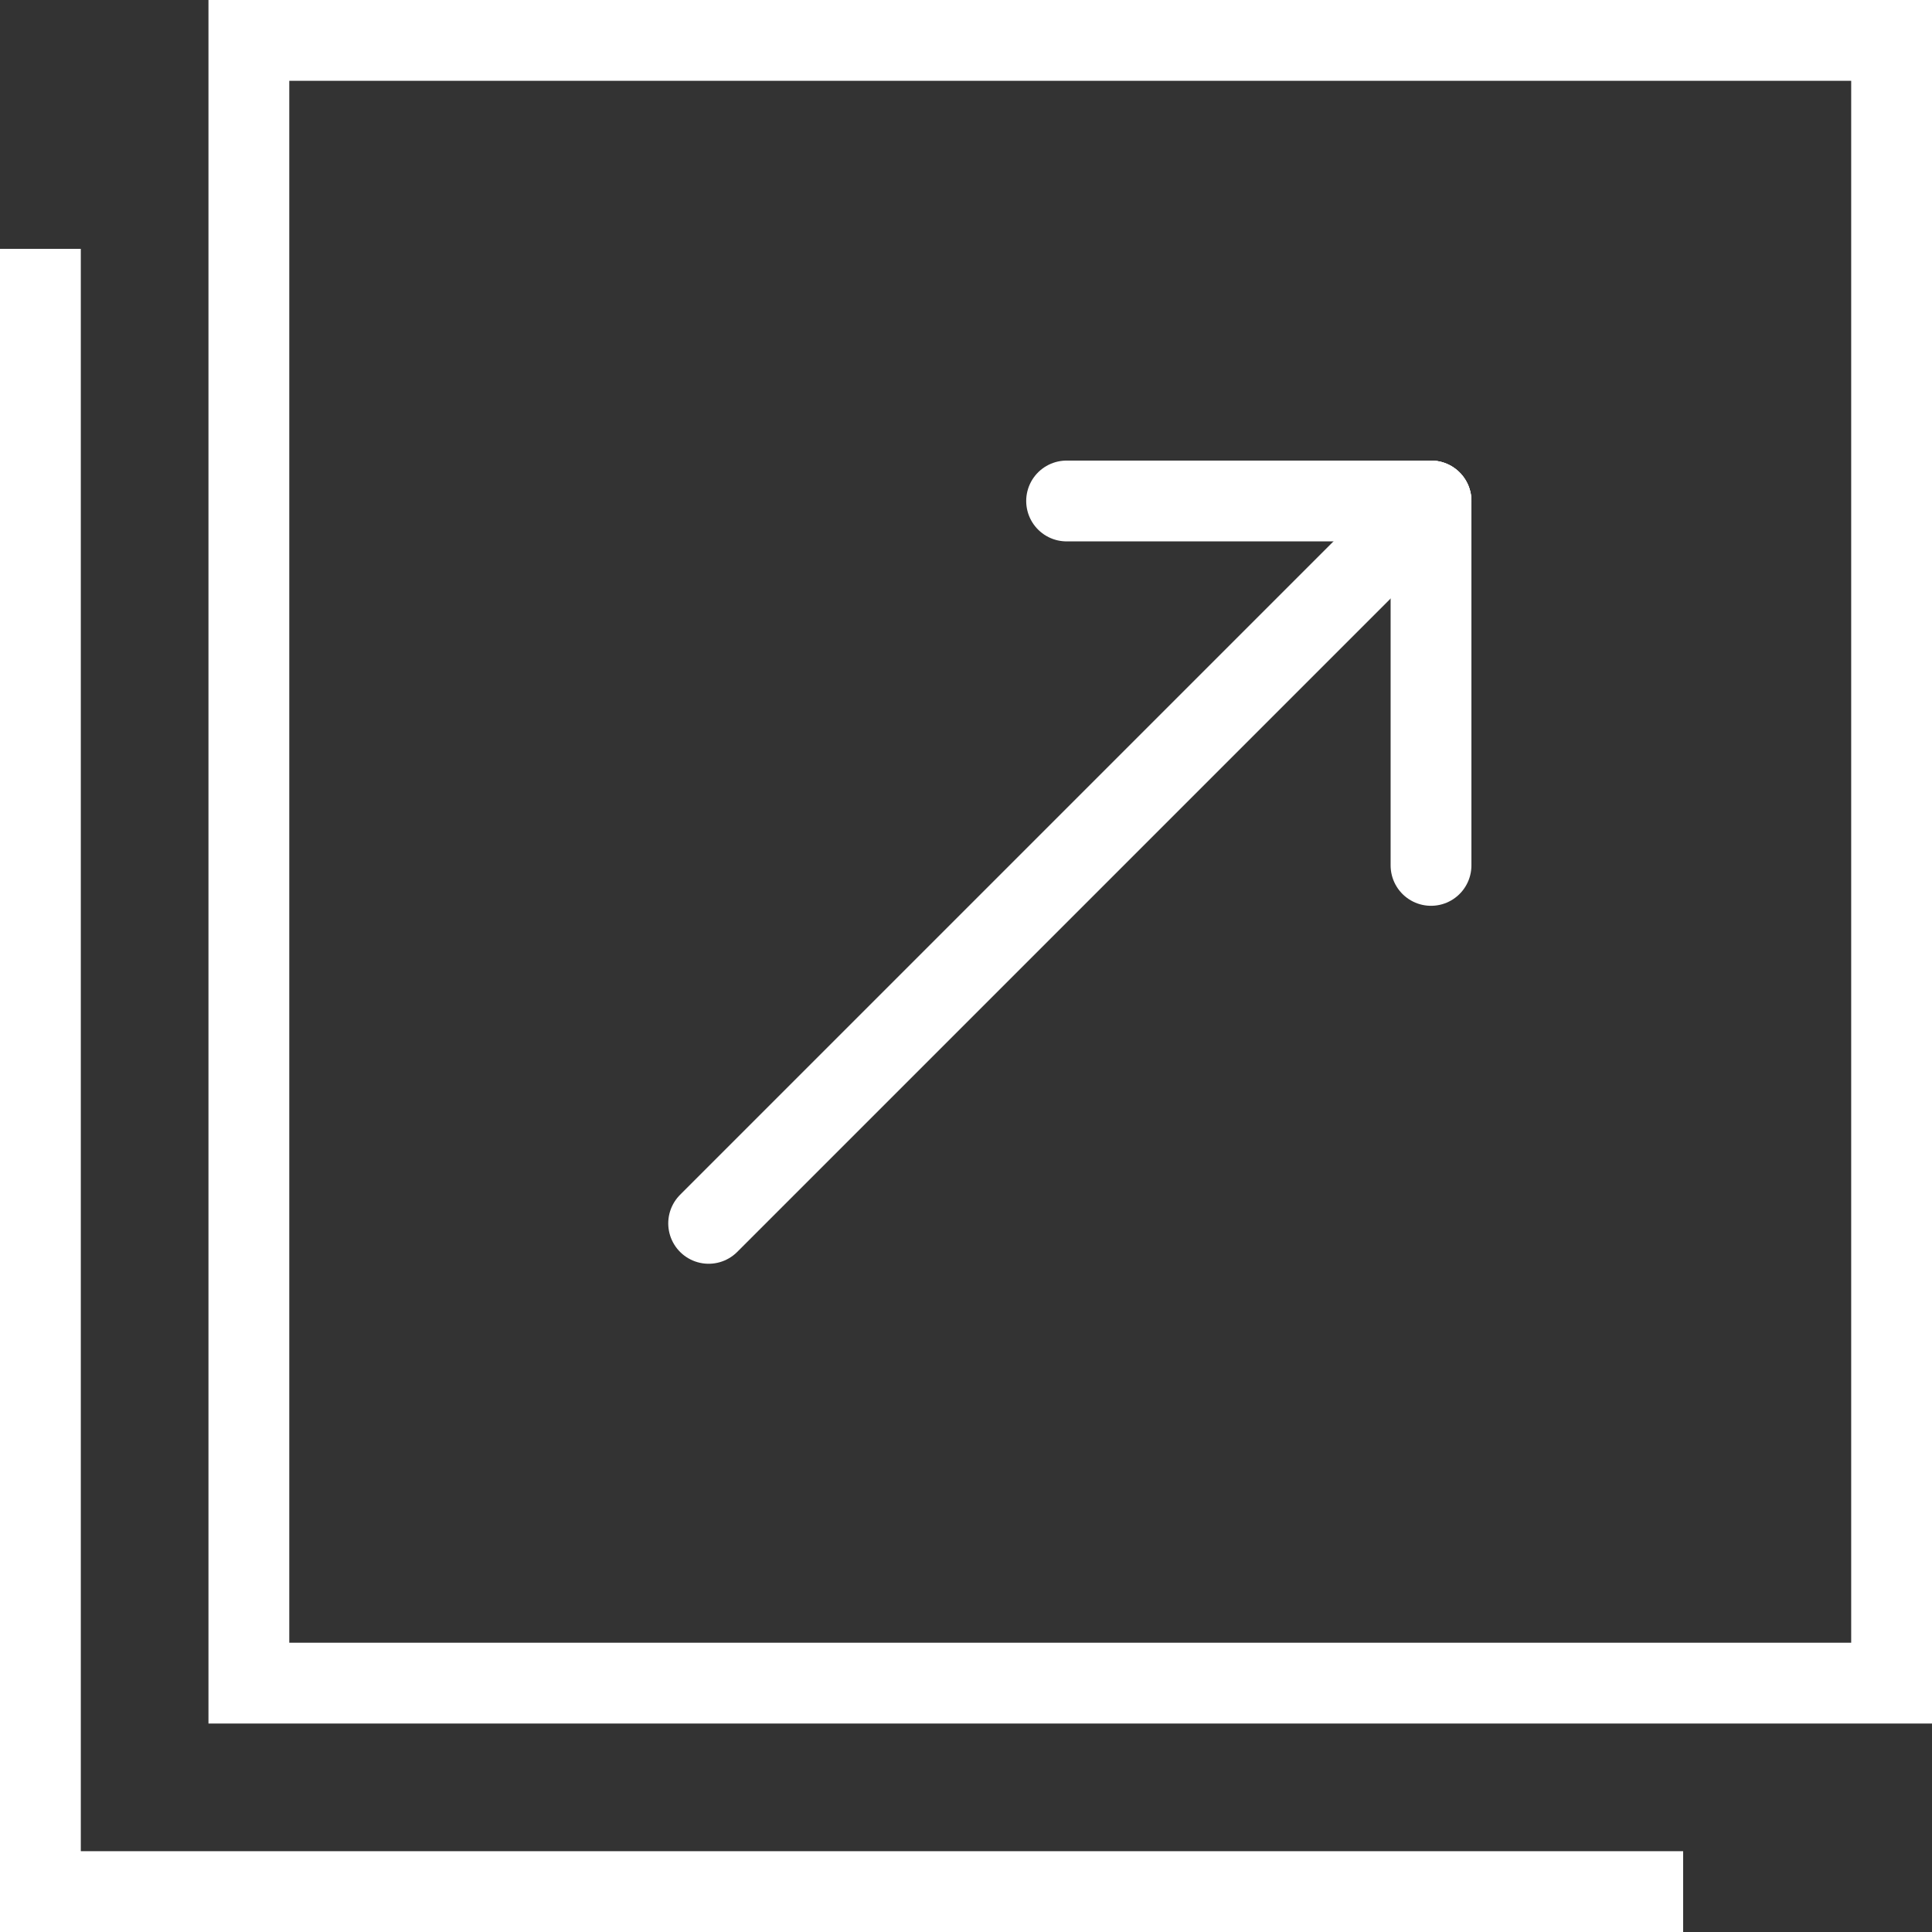
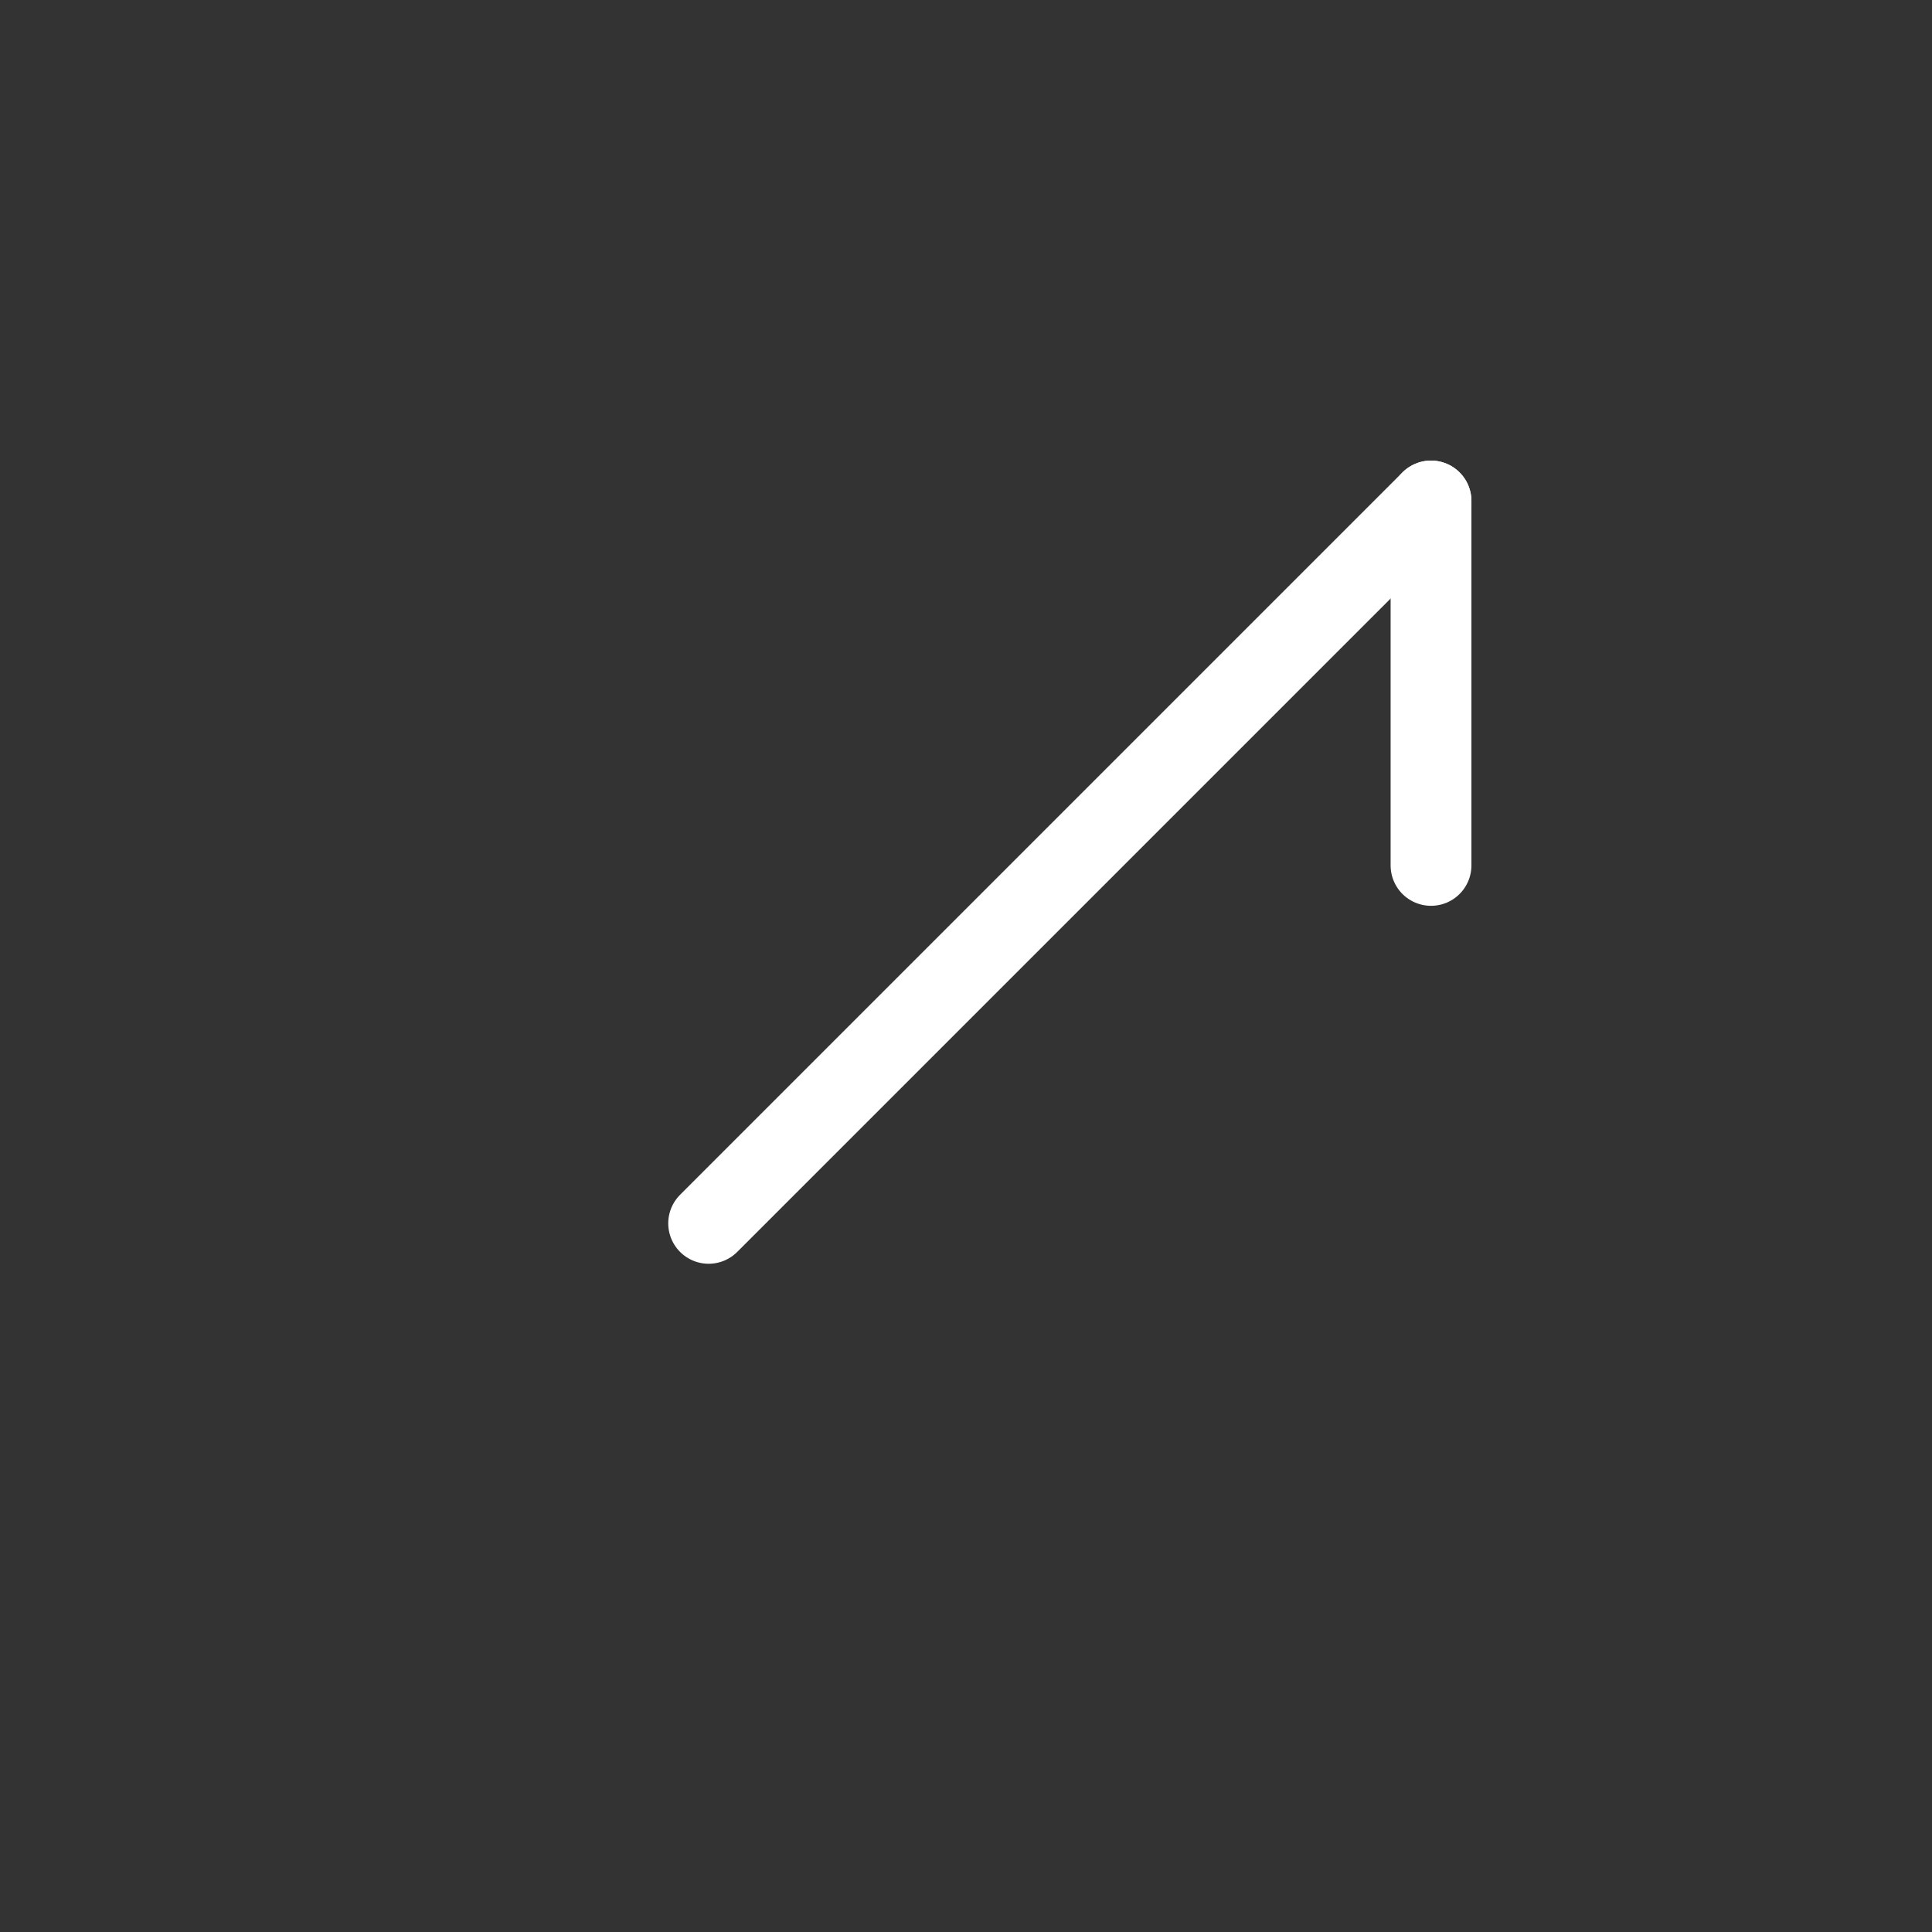
<svg xmlns="http://www.w3.org/2000/svg" id="_レイヤー_2" viewBox="0 0 23.91 23.91">
  <rect x="0" y="0" width="23.91" height="23.91" fill="#333333" stroke="none" />
  <defs>
    <style>.cls-1,.cls-2{fill:none;stroke:#fff;stroke-miterlimit:10;}.cls-2{stroke-linecap:round;}</style>
  </defs>
  <g id="_レイヤー">
    <g id="sec01">
-       <rect class="cls-1" x="3.08" y=".5" width="20.33" height="20.33" />
-       <polyline class="cls-1" points="20.83 23.41 .5 23.41 .5 3.08" />
      <line class="cls-2" x1="17.71" y1="6.2" x2="8.77" y2="15.14" />
-       <line class="cls-2" x1="17.71" y1="6.2" x2="13.2" y2="6.2" />
      <line class="cls-2" x1="17.71" y1="10.71" x2="17.71" y2="6.2" />
    </g>
  </g>
</svg>